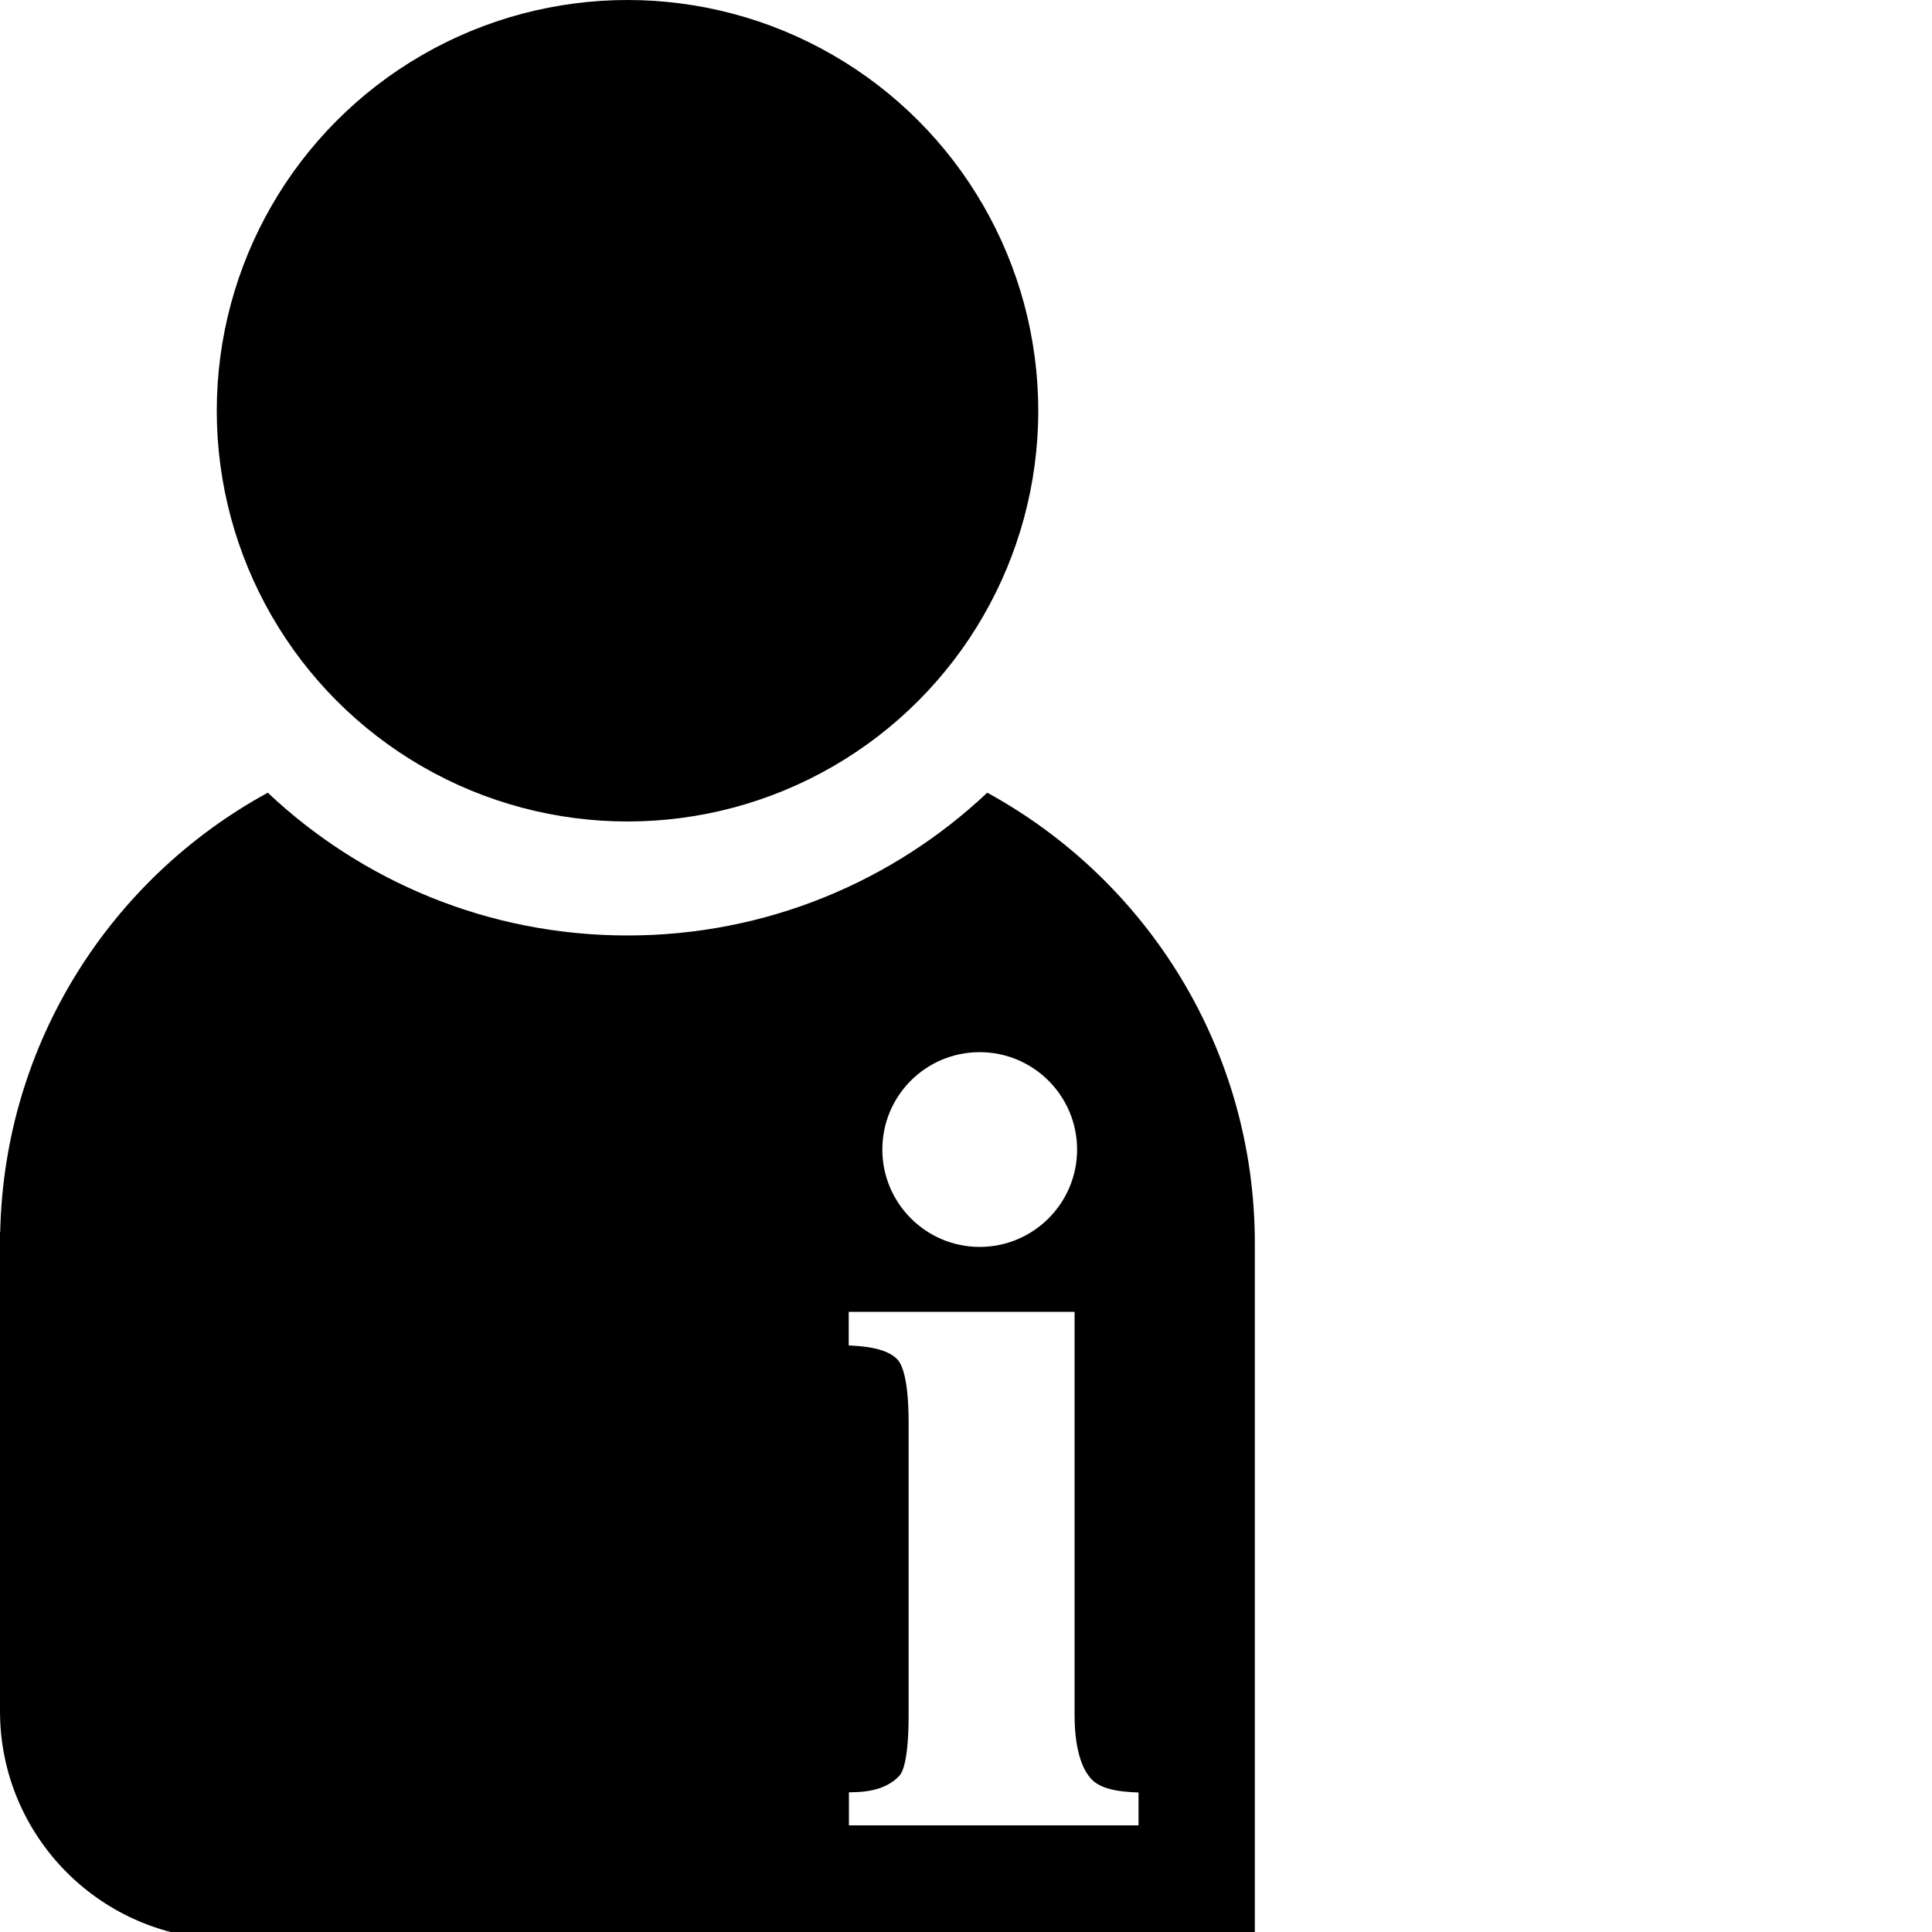
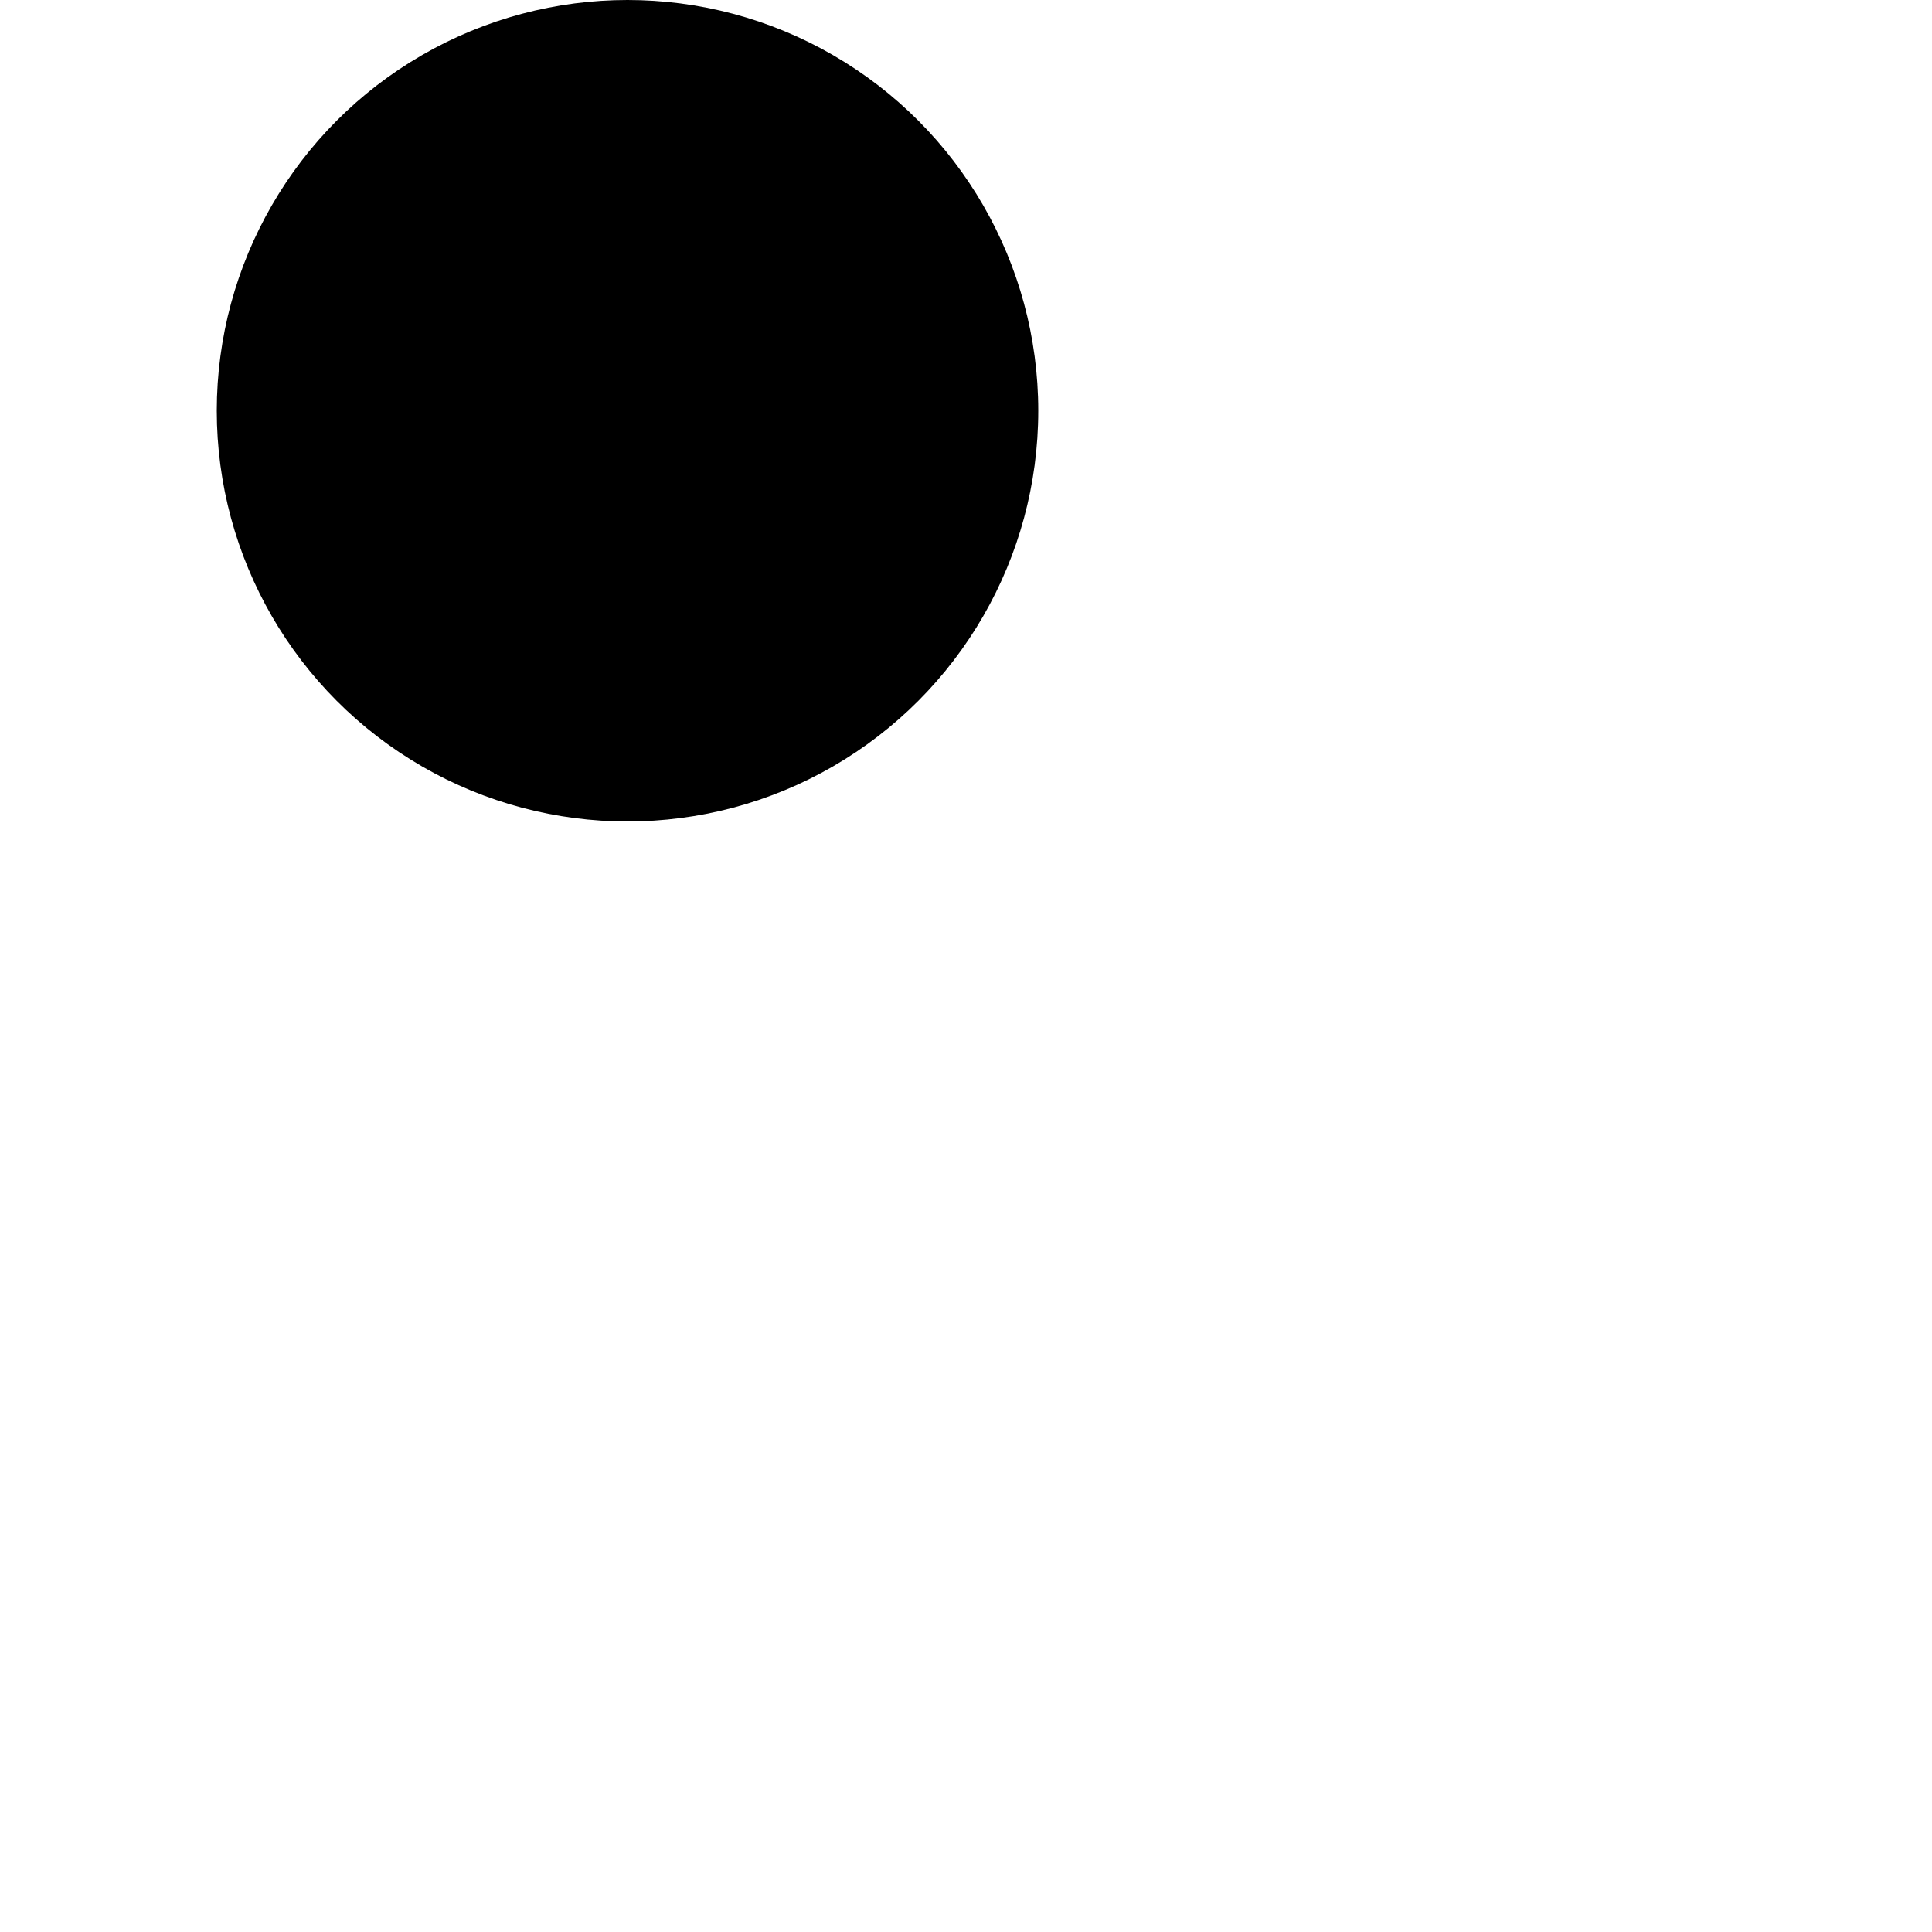
<svg xmlns="http://www.w3.org/2000/svg" version="1.1" id="Layer_1" x="0px" y="0px" viewBox="0 0 1000 1000" enable-background="new 0 0 1000 1000" xml:space="preserve">
  <g>
    <circle cx="324.8" cy="212.6" r="212.6" />
-     <path d="M511,410.3c-48.6,45.8-114.1,73.9-186.2,73.9c-72.1,0-137.6-28.1-186.2-73.9C57.6,454.5,2.2,539.5,0.1,637.7H0v248   c0,65.2,52.9,118.1,118.1,118.1h531.4V643.6C649.5,542.9,593.5,455.4,511,410.3z M507.1,544.6c27.8,0,50.4,22.6,50.4,50.4   c0,27.8-22.6,50.4-50.4,50.4s-50.4-22.6-50.4-50.4C456.7,567.1,479.2,544.6,507.1,544.6z M589.3,944.8H439.4v-17.1l3.5-0.1   c10.3-0.3,18-3.3,22.8-8.7c1.7-2,4.6-8.7,4.6-31.3V736.6c0-21.5-3-29.6-5.5-32.6c-3.6-4.2-11-6.7-22-7.4l-3.5-0.2V679h116.9v208.6   c0,21.5,5.6,29.6,8.1,32.6c3.5,4.2,9.8,6.7,21.1,7.4l3.9,0.2L589.3,944.8L589.3,944.8z" />
  </g>
</svg>